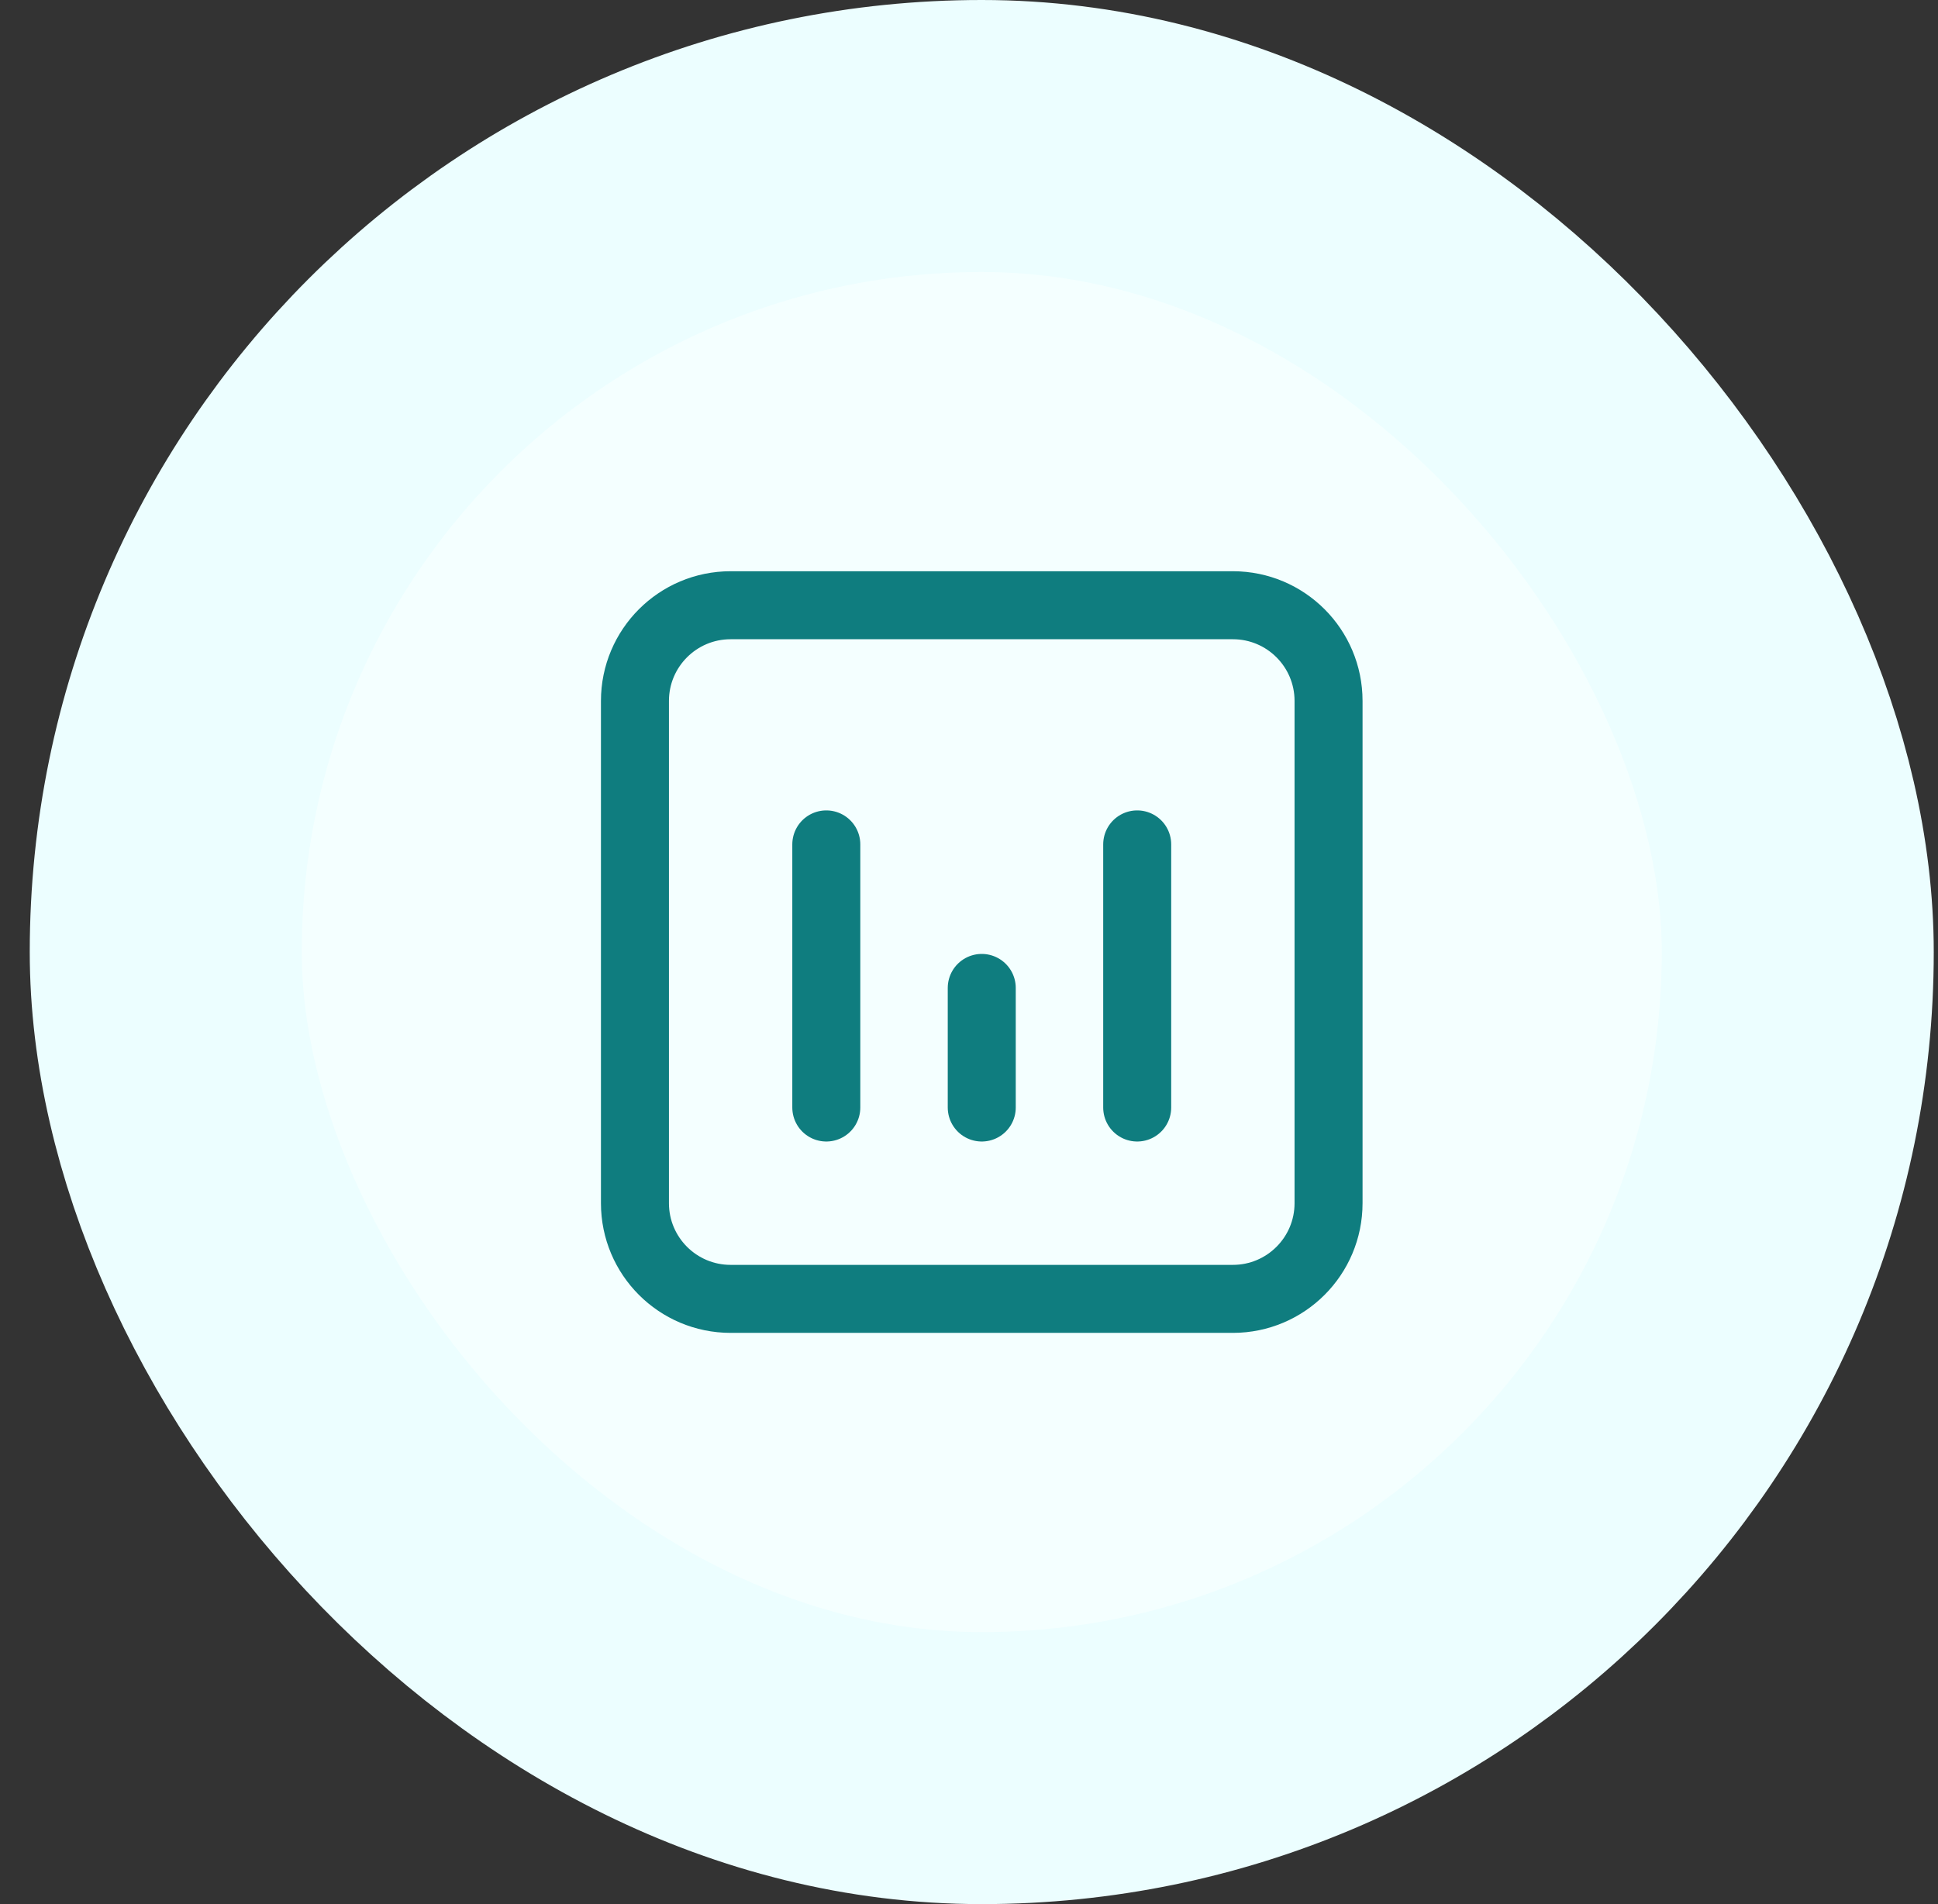
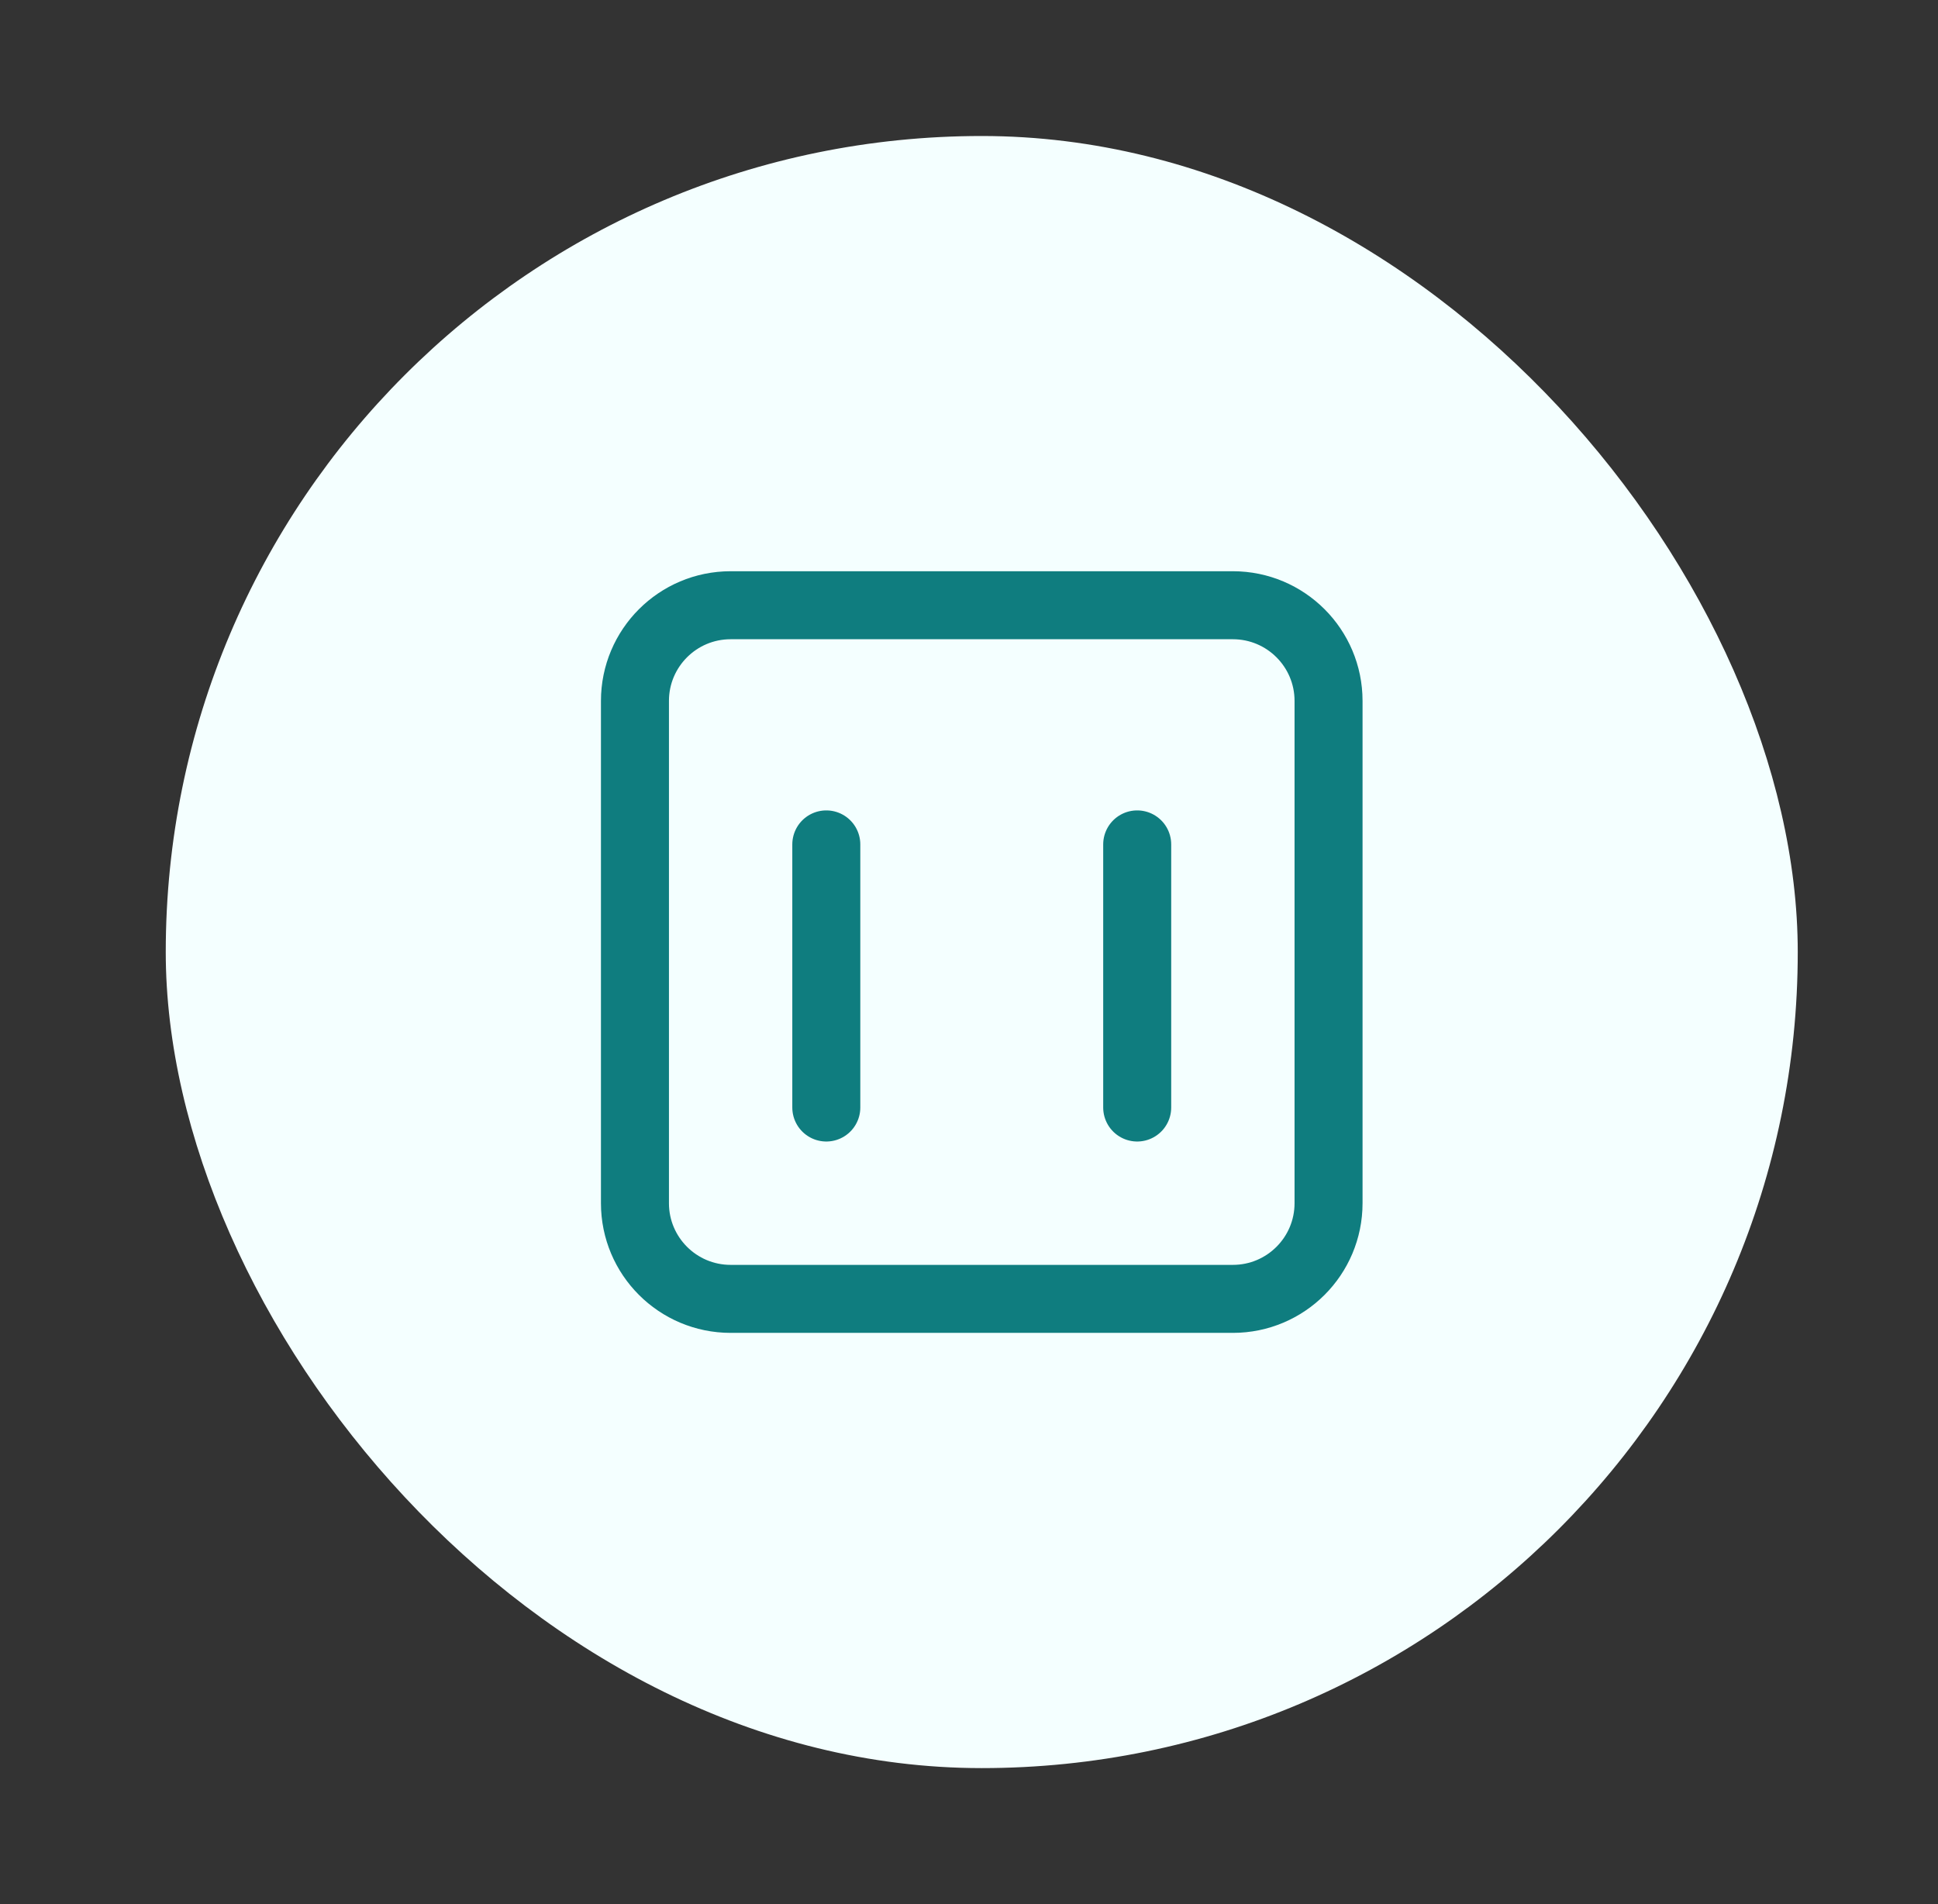
<svg xmlns="http://www.w3.org/2000/svg" width="57" height="56" viewBox="0 0 57 56" fill="none">
  <rect x="0" y="0" width="57" height="56" fill="#333333" stroke="none" />
  <rect x="4.875" y="4" width="48" height="48" rx="24" fill="#F4FFFF" />
-   <rect x="4.875" y="4" width="48" height="48" rx="24" stroke="#ECFEFF" stroke-width="8" />
-   <path d="M24.303 32.572V24.834M33.447 32.572V24.834M28.875 32.572V29.055M18.675 20.614C18.675 19.06 19.935 17.8 21.489 17.8H36.261C37.815 17.8 39.075 19.06 39.075 20.614V35.386C39.075 36.94 37.815 38.2 36.261 38.2H21.489C19.935 38.2 18.675 36.94 18.675 35.386V20.614Z" stroke="#0F7D7F" stroke-width="2" stroke-linecap="round" stroke-linejoin="round" />
+   <path d="M24.303 32.572V24.834M33.447 32.572V24.834V29.055M18.675 20.614C18.675 19.06 19.935 17.8 21.489 17.8H36.261C37.815 17.8 39.075 19.06 39.075 20.614V35.386C39.075 36.94 37.815 38.2 36.261 38.2H21.489C19.935 38.2 18.675 36.94 18.675 35.386V20.614Z" stroke="#0F7D7F" stroke-width="2" stroke-linecap="round" stroke-linejoin="round" />
</svg>